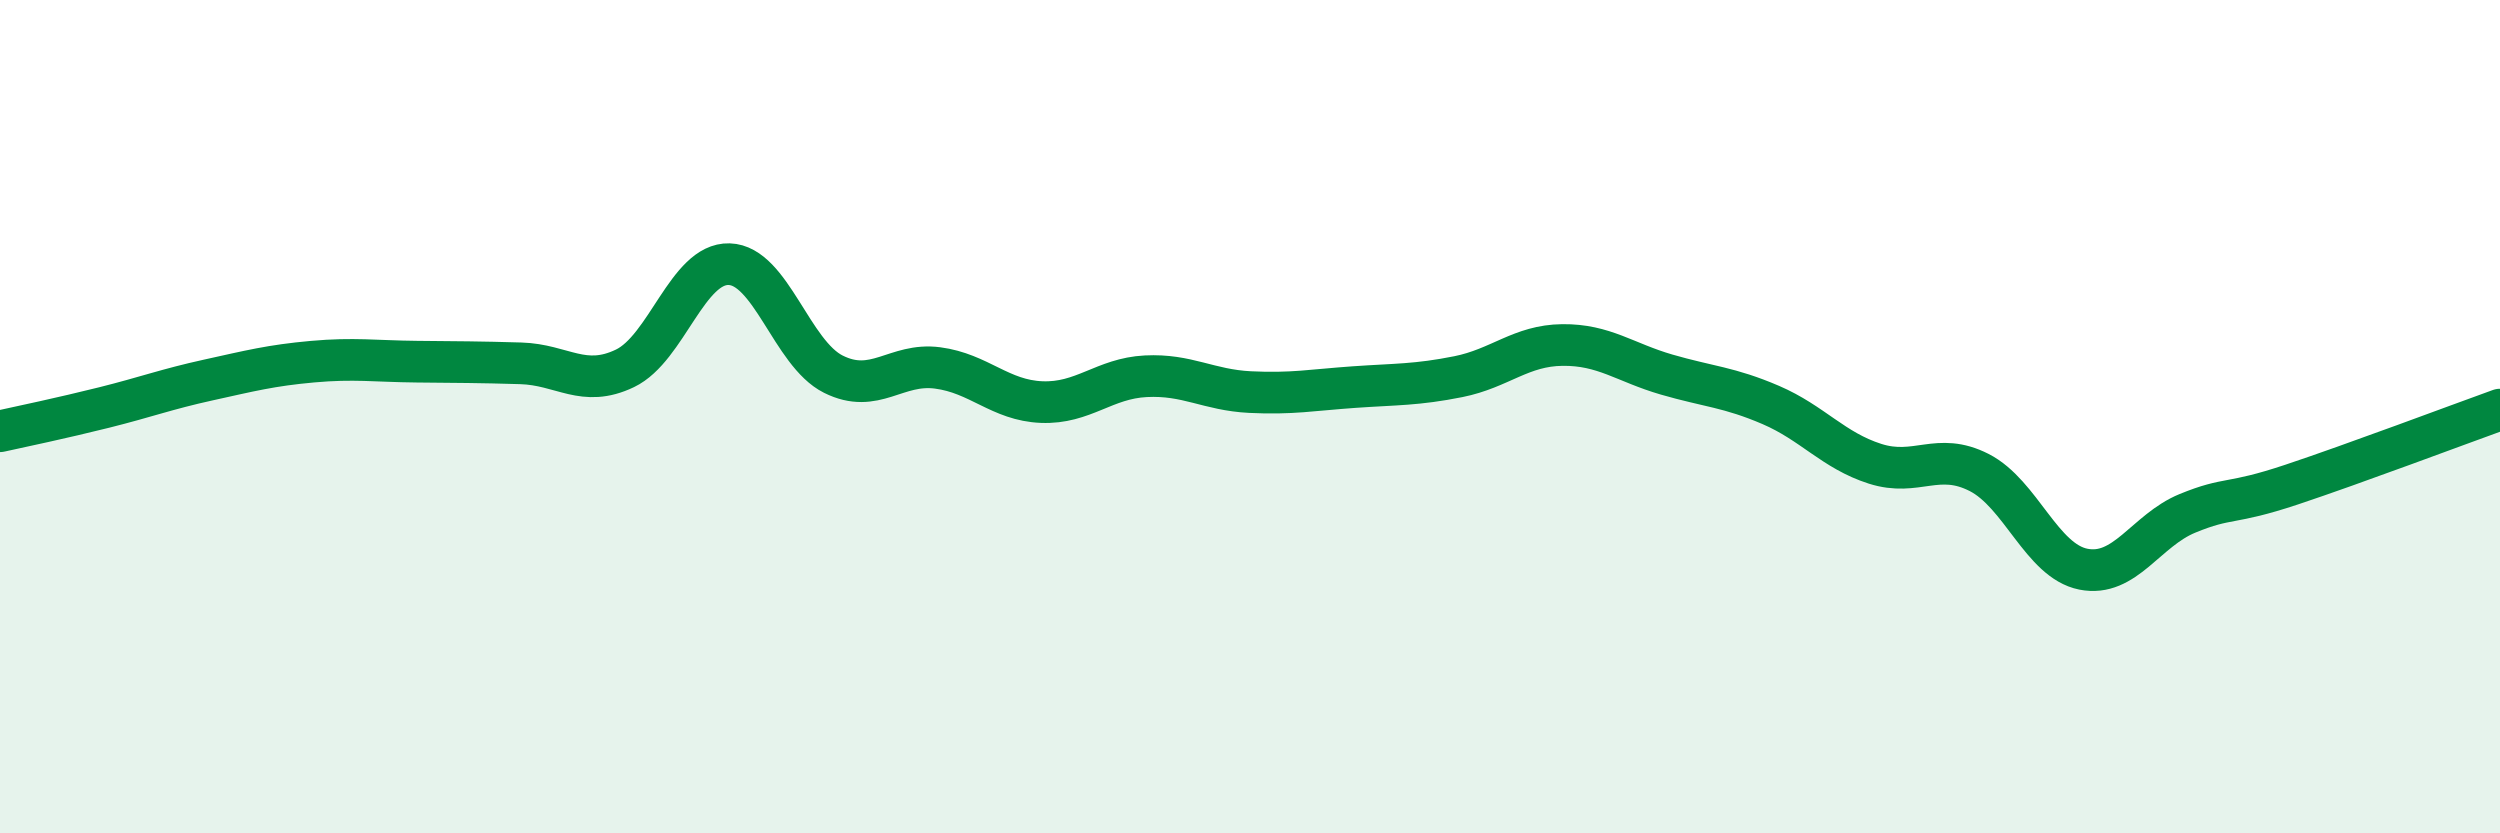
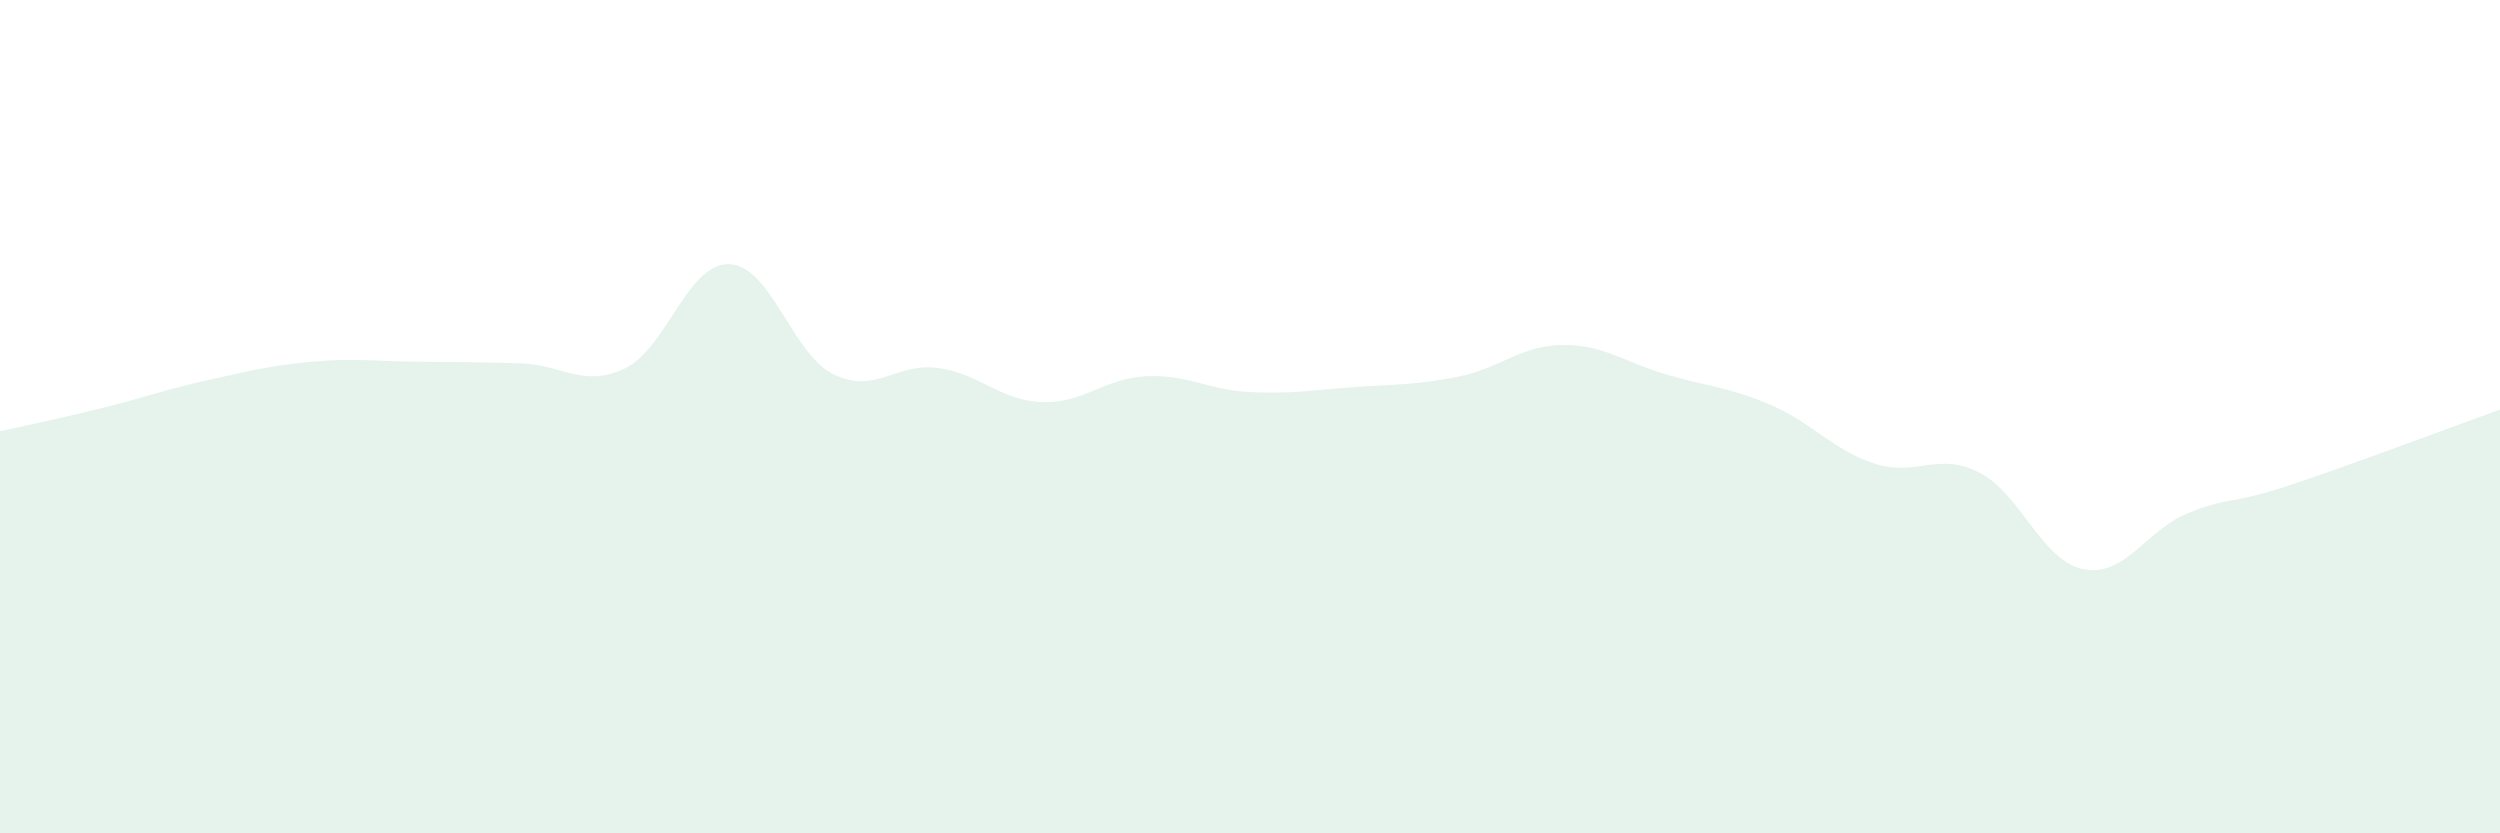
<svg xmlns="http://www.w3.org/2000/svg" width="60" height="20" viewBox="0 0 60 20">
  <path d="M 0,10.35 C 0.5,10.24 1.5,10.03 2.5,9.78 C 3.5,9.53 4,9.34 5,9.12 C 6,8.9 6.5,8.77 7.5,8.68 C 8.5,8.59 9,8.67 10,8.68 C 11,8.69 11.5,8.69 12.5,8.72 C 13.5,8.75 14,9.32 15,8.84 C 16,8.36 16.5,6.31 17.5,6.34 C 18.5,6.37 19,8.48 20,8.98 C 21,9.48 21.5,8.7 22.5,8.83 C 23.5,8.96 24,9.61 25,9.65 C 26,9.69 26.5,9.08 27.5,9.03 C 28.5,8.98 29,9.36 30,9.41 C 31,9.46 31.5,9.36 32.5,9.29 C 33.5,9.22 34,9.24 35,9.04 C 36,8.84 36.5,8.29 37.5,8.28 C 38.5,8.27 39,8.7 40,8.99 C 41,9.28 41.5,9.29 42.5,9.72 C 43.5,10.15 44,10.81 45,11.13 C 46,11.45 46.5,10.83 47.5,11.34 C 48.5,11.85 49,13.46 50,13.66 C 51,13.86 51.5,12.73 52.5,12.32 C 53.5,11.91 53.5,12.13 55,11.63 C 56.5,11.13 59,10.19 60,9.83L60 20L0 20Z" fill="#008740" opacity="0.1" stroke-linecap="round" stroke-linejoin="round" />
-   <path d="M 0,10.35 C 0.5,10.24 1.5,10.03 2.5,9.78 C 3.5,9.53 4,9.34 5,9.12 C 6,8.9 6.5,8.77 7.5,8.68 C 8.5,8.59 9,8.67 10,8.68 C 11,8.69 11.5,8.69 12.5,8.72 C 13.5,8.75 14,9.32 15,8.84 C 16,8.36 16.5,6.31 17.5,6.34 C 18.5,6.37 19,8.48 20,8.98 C 21,9.48 21.5,8.7 22.5,8.83 C 23.5,8.96 24,9.61 25,9.65 C 26,9.69 26.5,9.08 27.5,9.03 C 28.5,8.98 29,9.36 30,9.41 C 31,9.46 31.5,9.36 32.5,9.29 C 33.5,9.22 34,9.24 35,9.04 C 36,8.84 36.5,8.29 37.5,8.28 C 38.5,8.27 39,8.7 40,8.99 C 41,9.28 41.5,9.29 42.5,9.72 C 43.5,10.15 44,10.81 45,11.13 C 46,11.45 46.5,10.83 47.5,11.34 C 48.5,11.85 49,13.46 50,13.66 C 51,13.86 51.5,12.73 52.5,12.32 C 53.5,11.91 53.5,12.13 55,11.63 C 56.5,11.13 59,10.19 60,9.83" stroke="#008740" stroke-width="1" fill="none" stroke-linecap="round" stroke-linejoin="round" />
</svg>